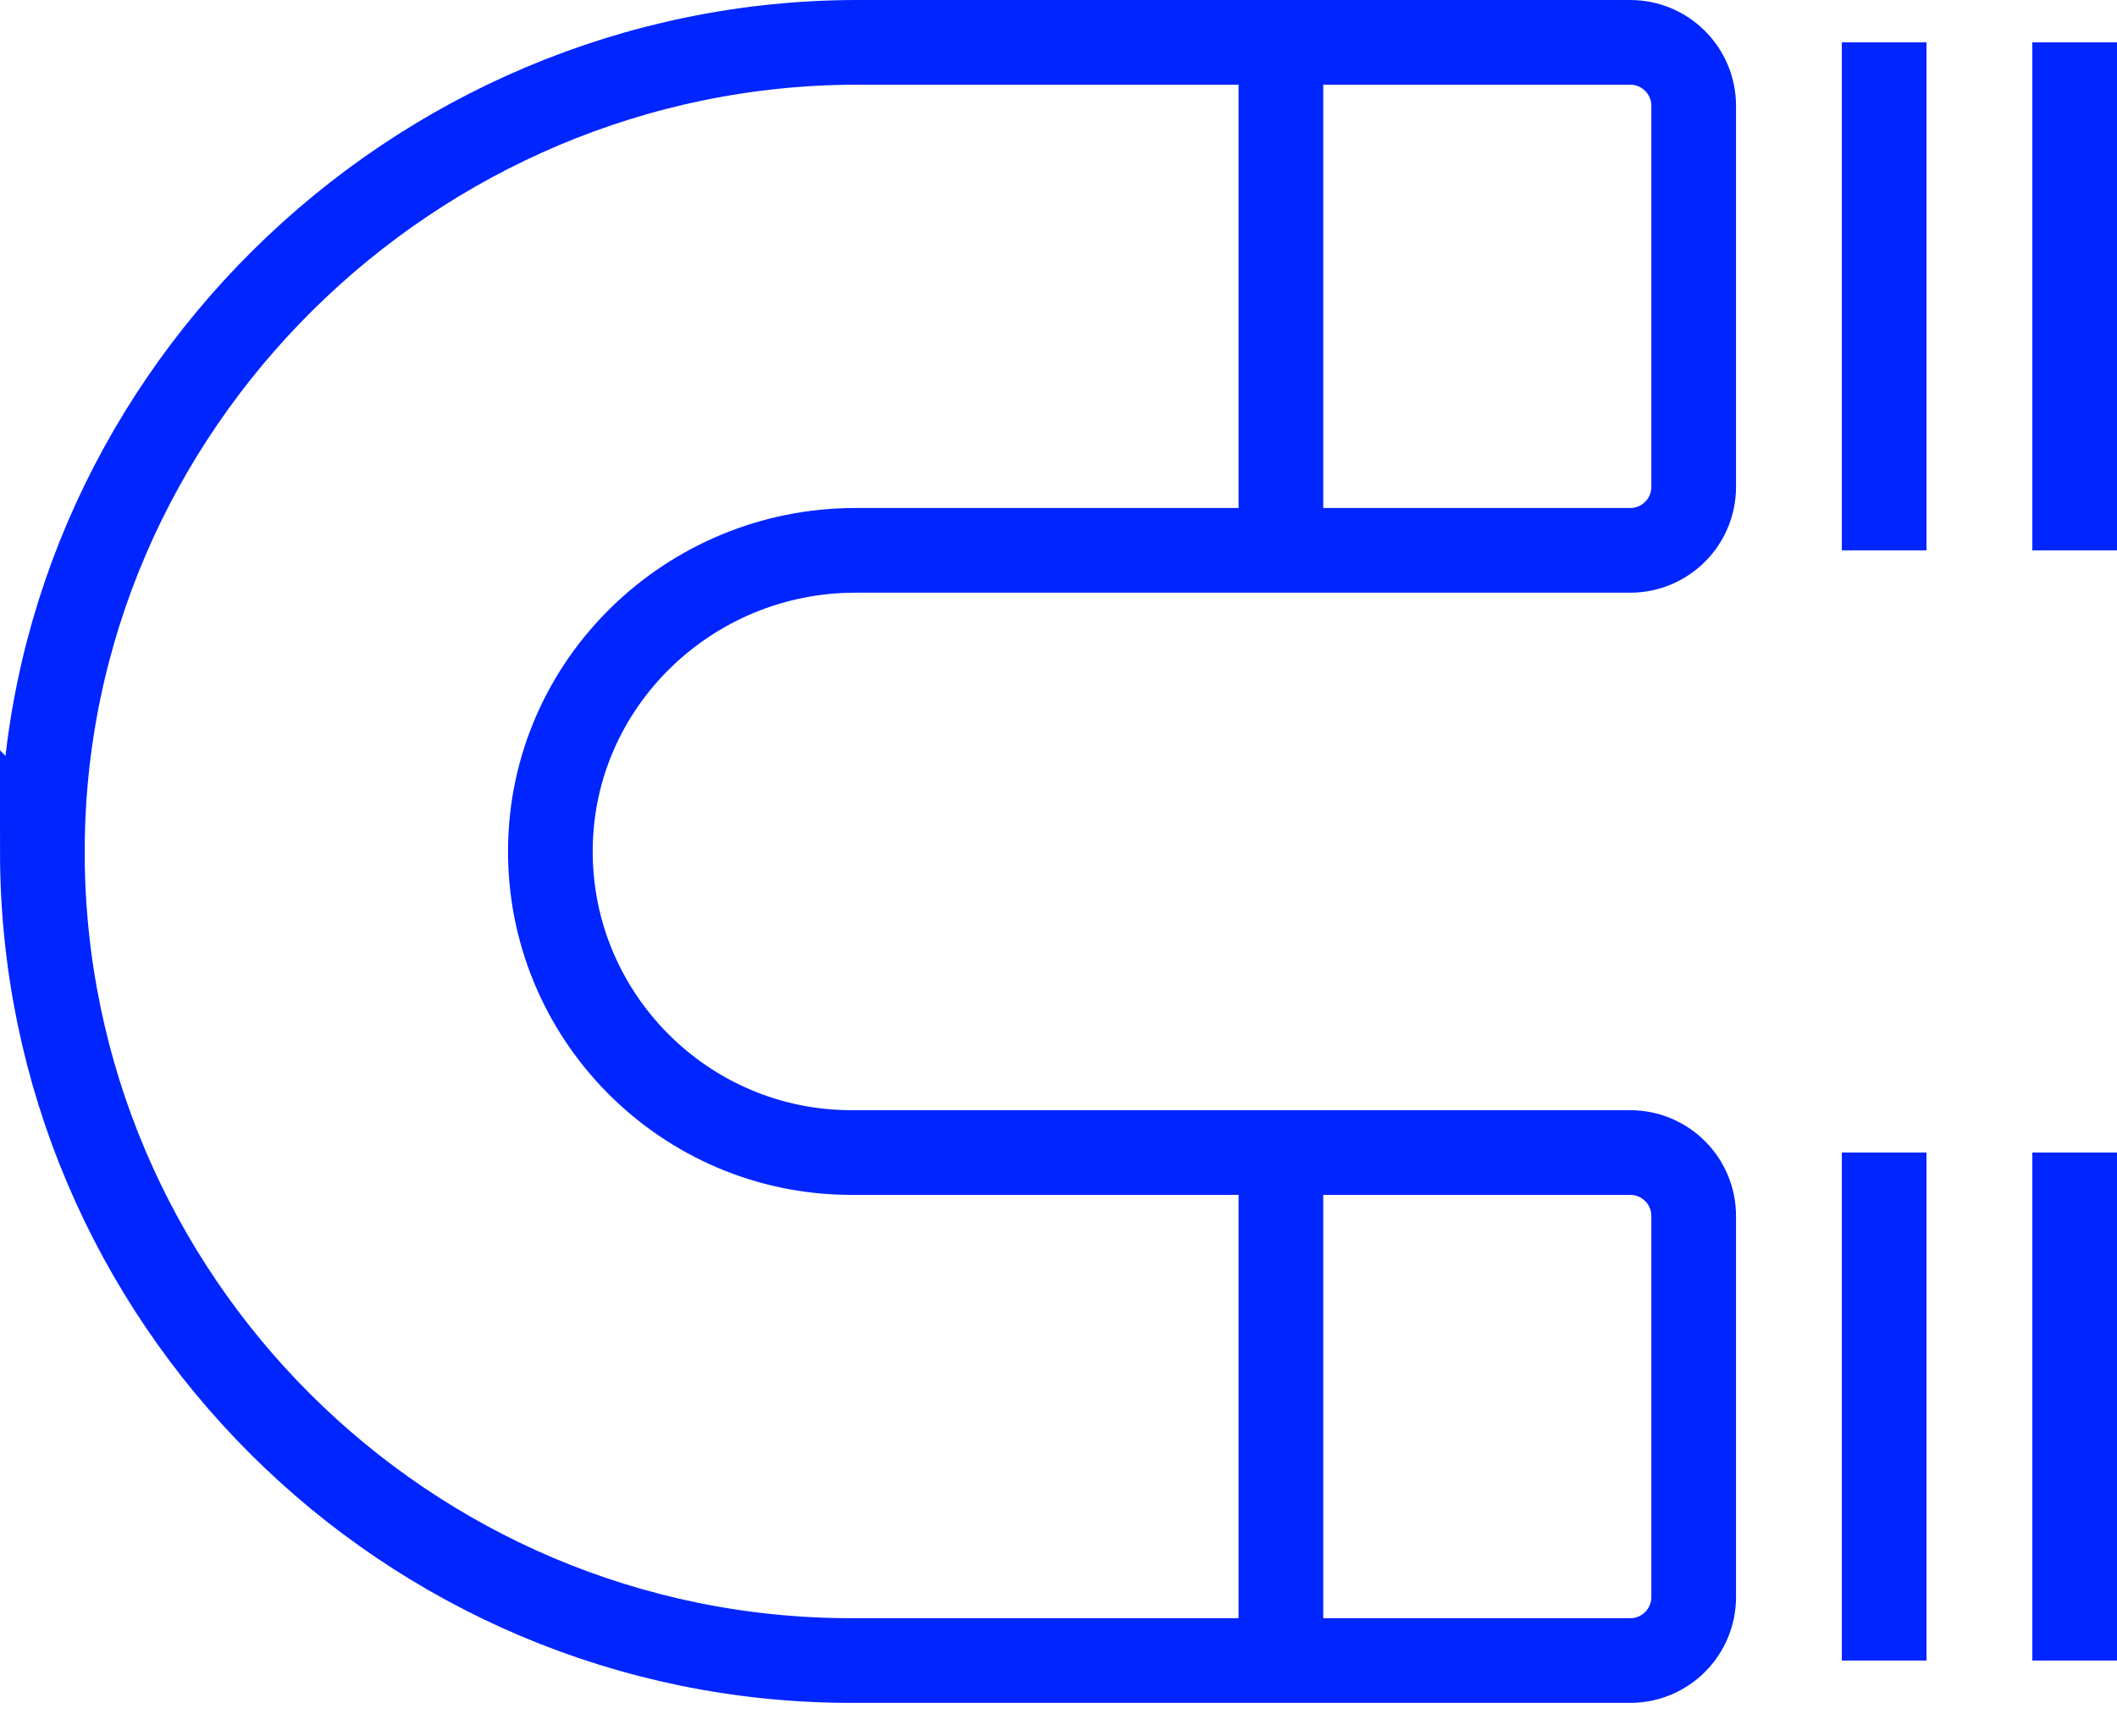
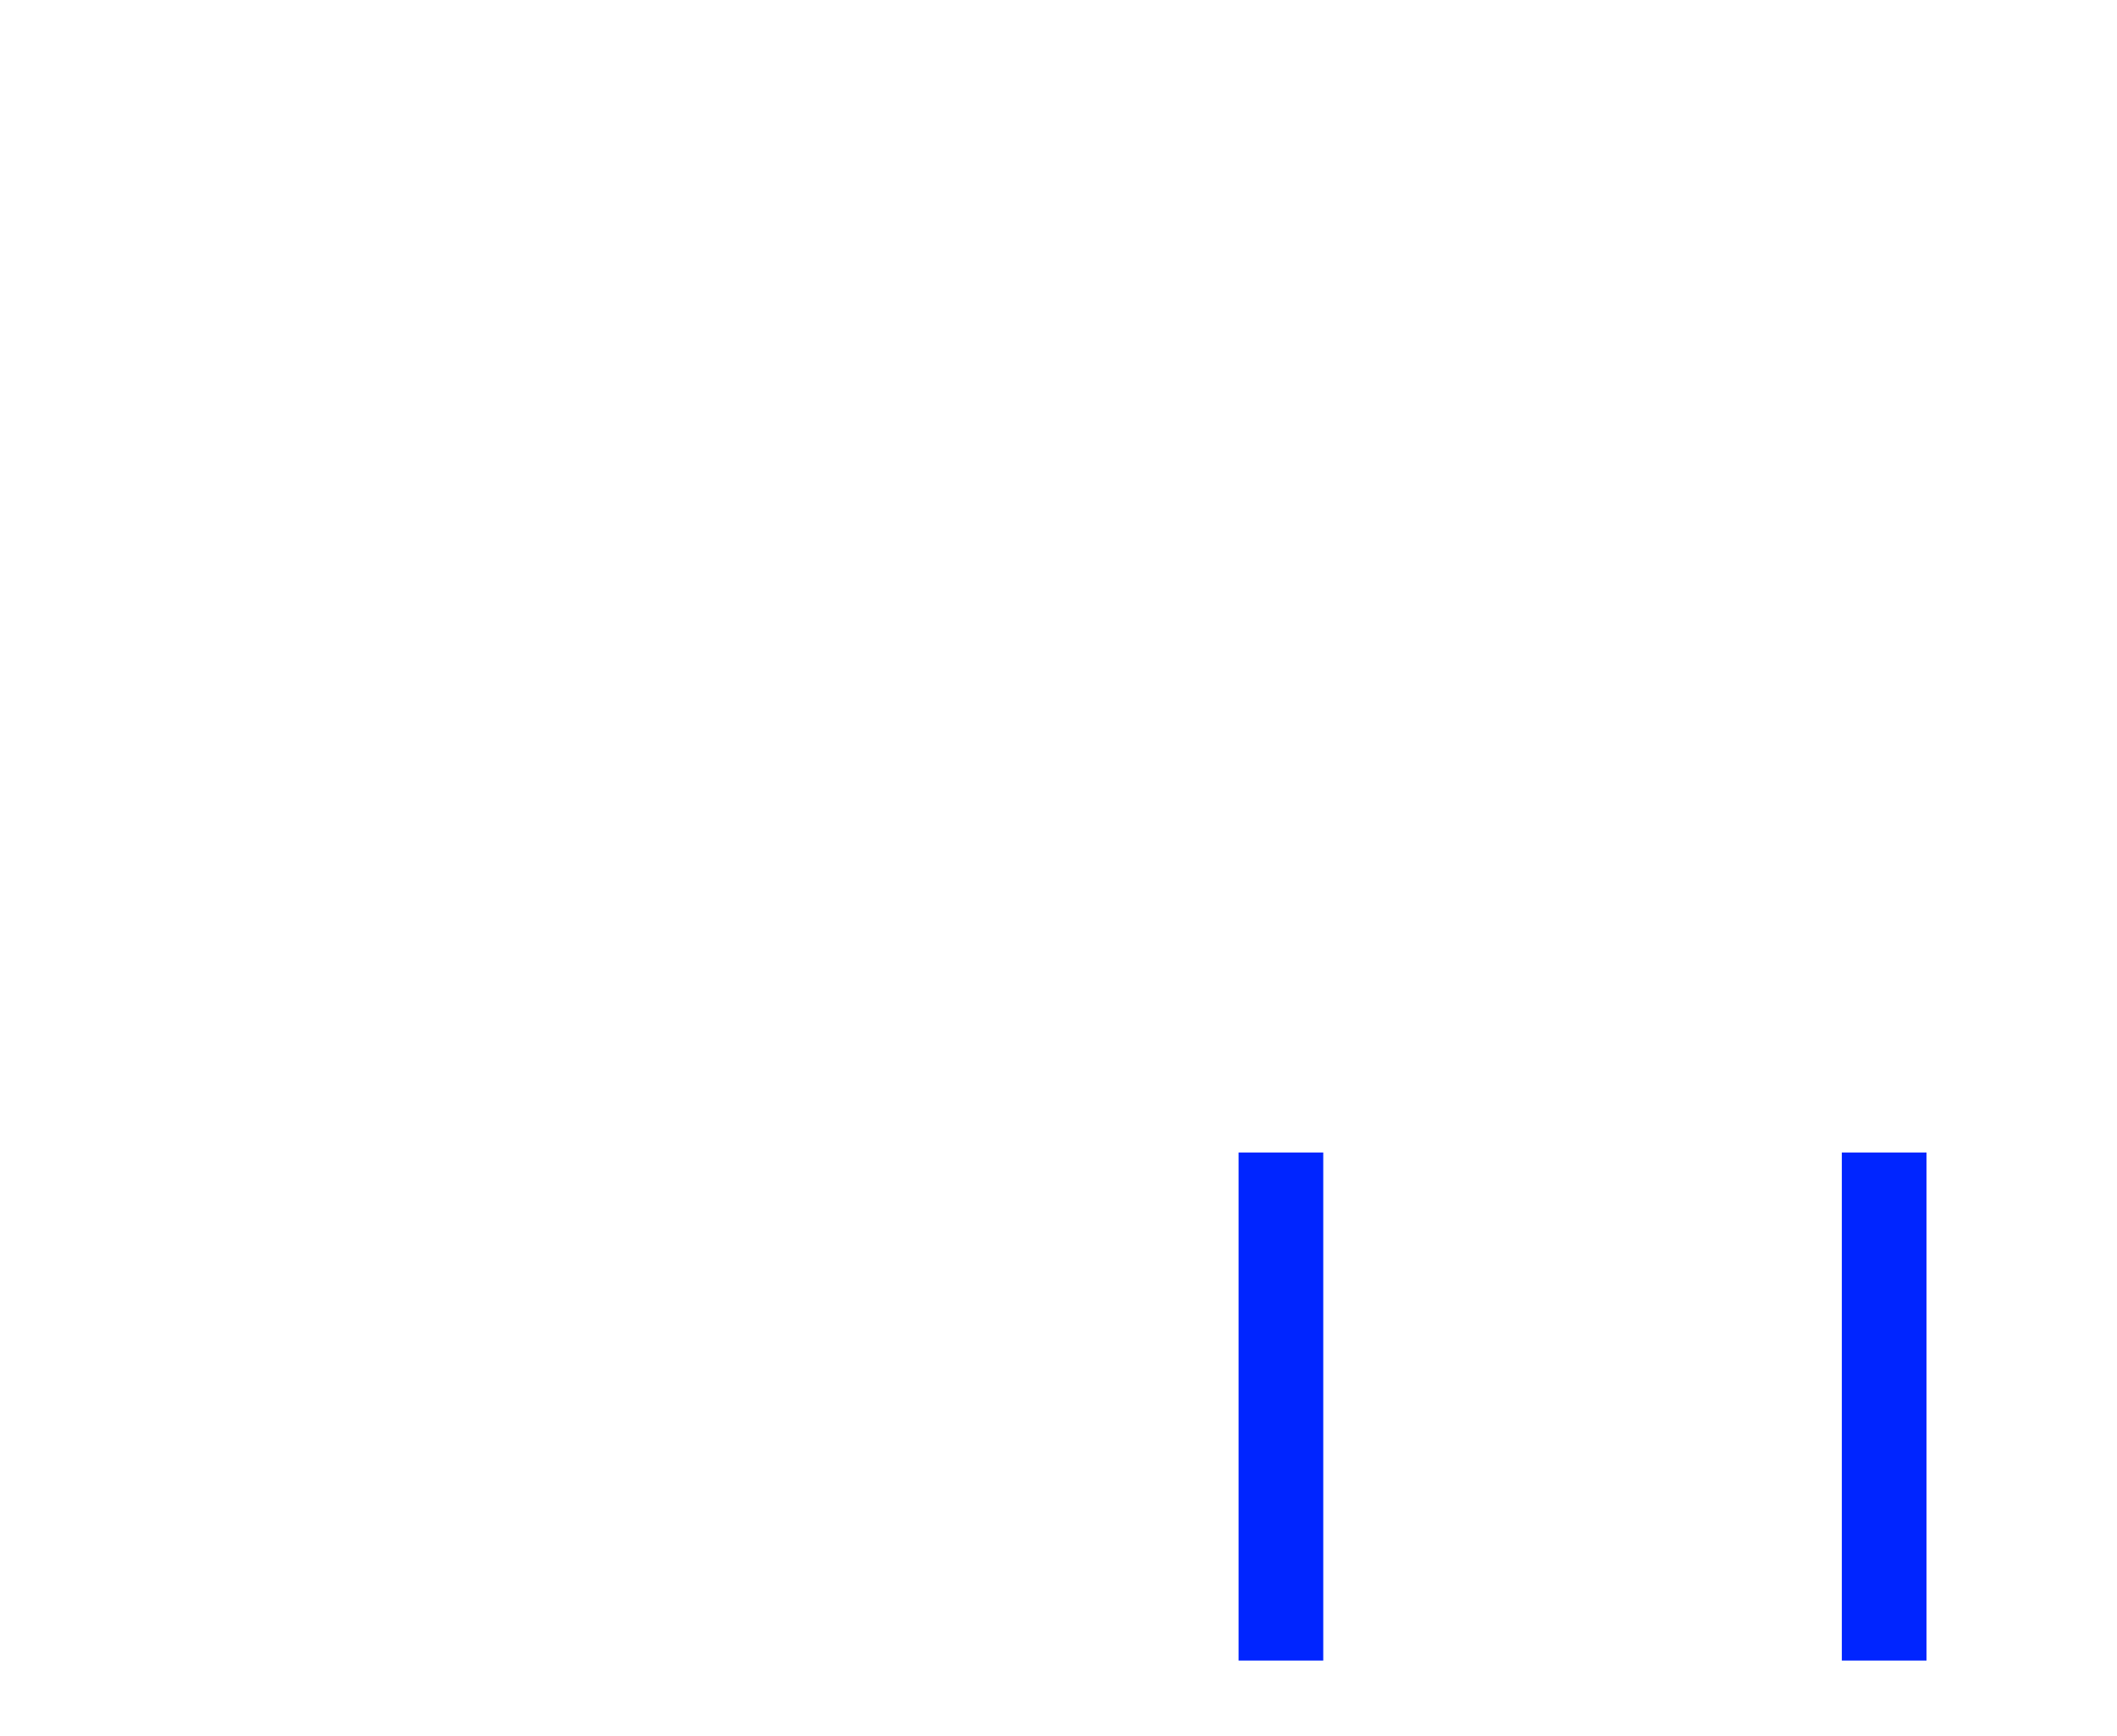
<svg xmlns="http://www.w3.org/2000/svg" width="50" height="41" viewBox="0 0 50 41" fill="none">
-   <path d="M1.001 20.136C0.987 9.611 9.735 1 20.259 1H38.502C39.33 1 40.002 1.671 40.002 2.5V11.498C40.002 12.327 39.33 12.998 38.502 12.998H20.2C16.285 12.998 13.037 16.124 12.999 20.039C12.961 23.992 16.165 27.22 20.109 27.22H38.502C39.33 27.22 40.002 27.891 40.002 28.719V37.718C40.002 38.547 39.33 39.218 38.502 39.218H20.109C9.581 39.218 1.014 30.659 1 20.135L1.001 20.136Z" stroke="#0025FF" stroke-width="2" stroke-miterlimit="10" />
  <path d="M30.253 27.22V39.218" stroke="#0025FF" stroke-width="2" stroke-miterlimit="10" />
-   <path d="M30.253 1V12.998" stroke="#0025FF" stroke-width="2" stroke-miterlimit="10" />
  <path d="M44.501 27.22V39.218" stroke="#0025FF" stroke-width="2" stroke-miterlimit="10" />
-   <path d="M44.501 1V12.998" stroke="#0025FF" stroke-width="2" stroke-miterlimit="10" />
-   <path d="M49 27.22V39.218" stroke="#0025FF" stroke-width="2" stroke-miterlimit="10" />
-   <path d="M49 1V12.998" stroke="#0025FF" stroke-width="2" stroke-miterlimit="10" />
</svg>